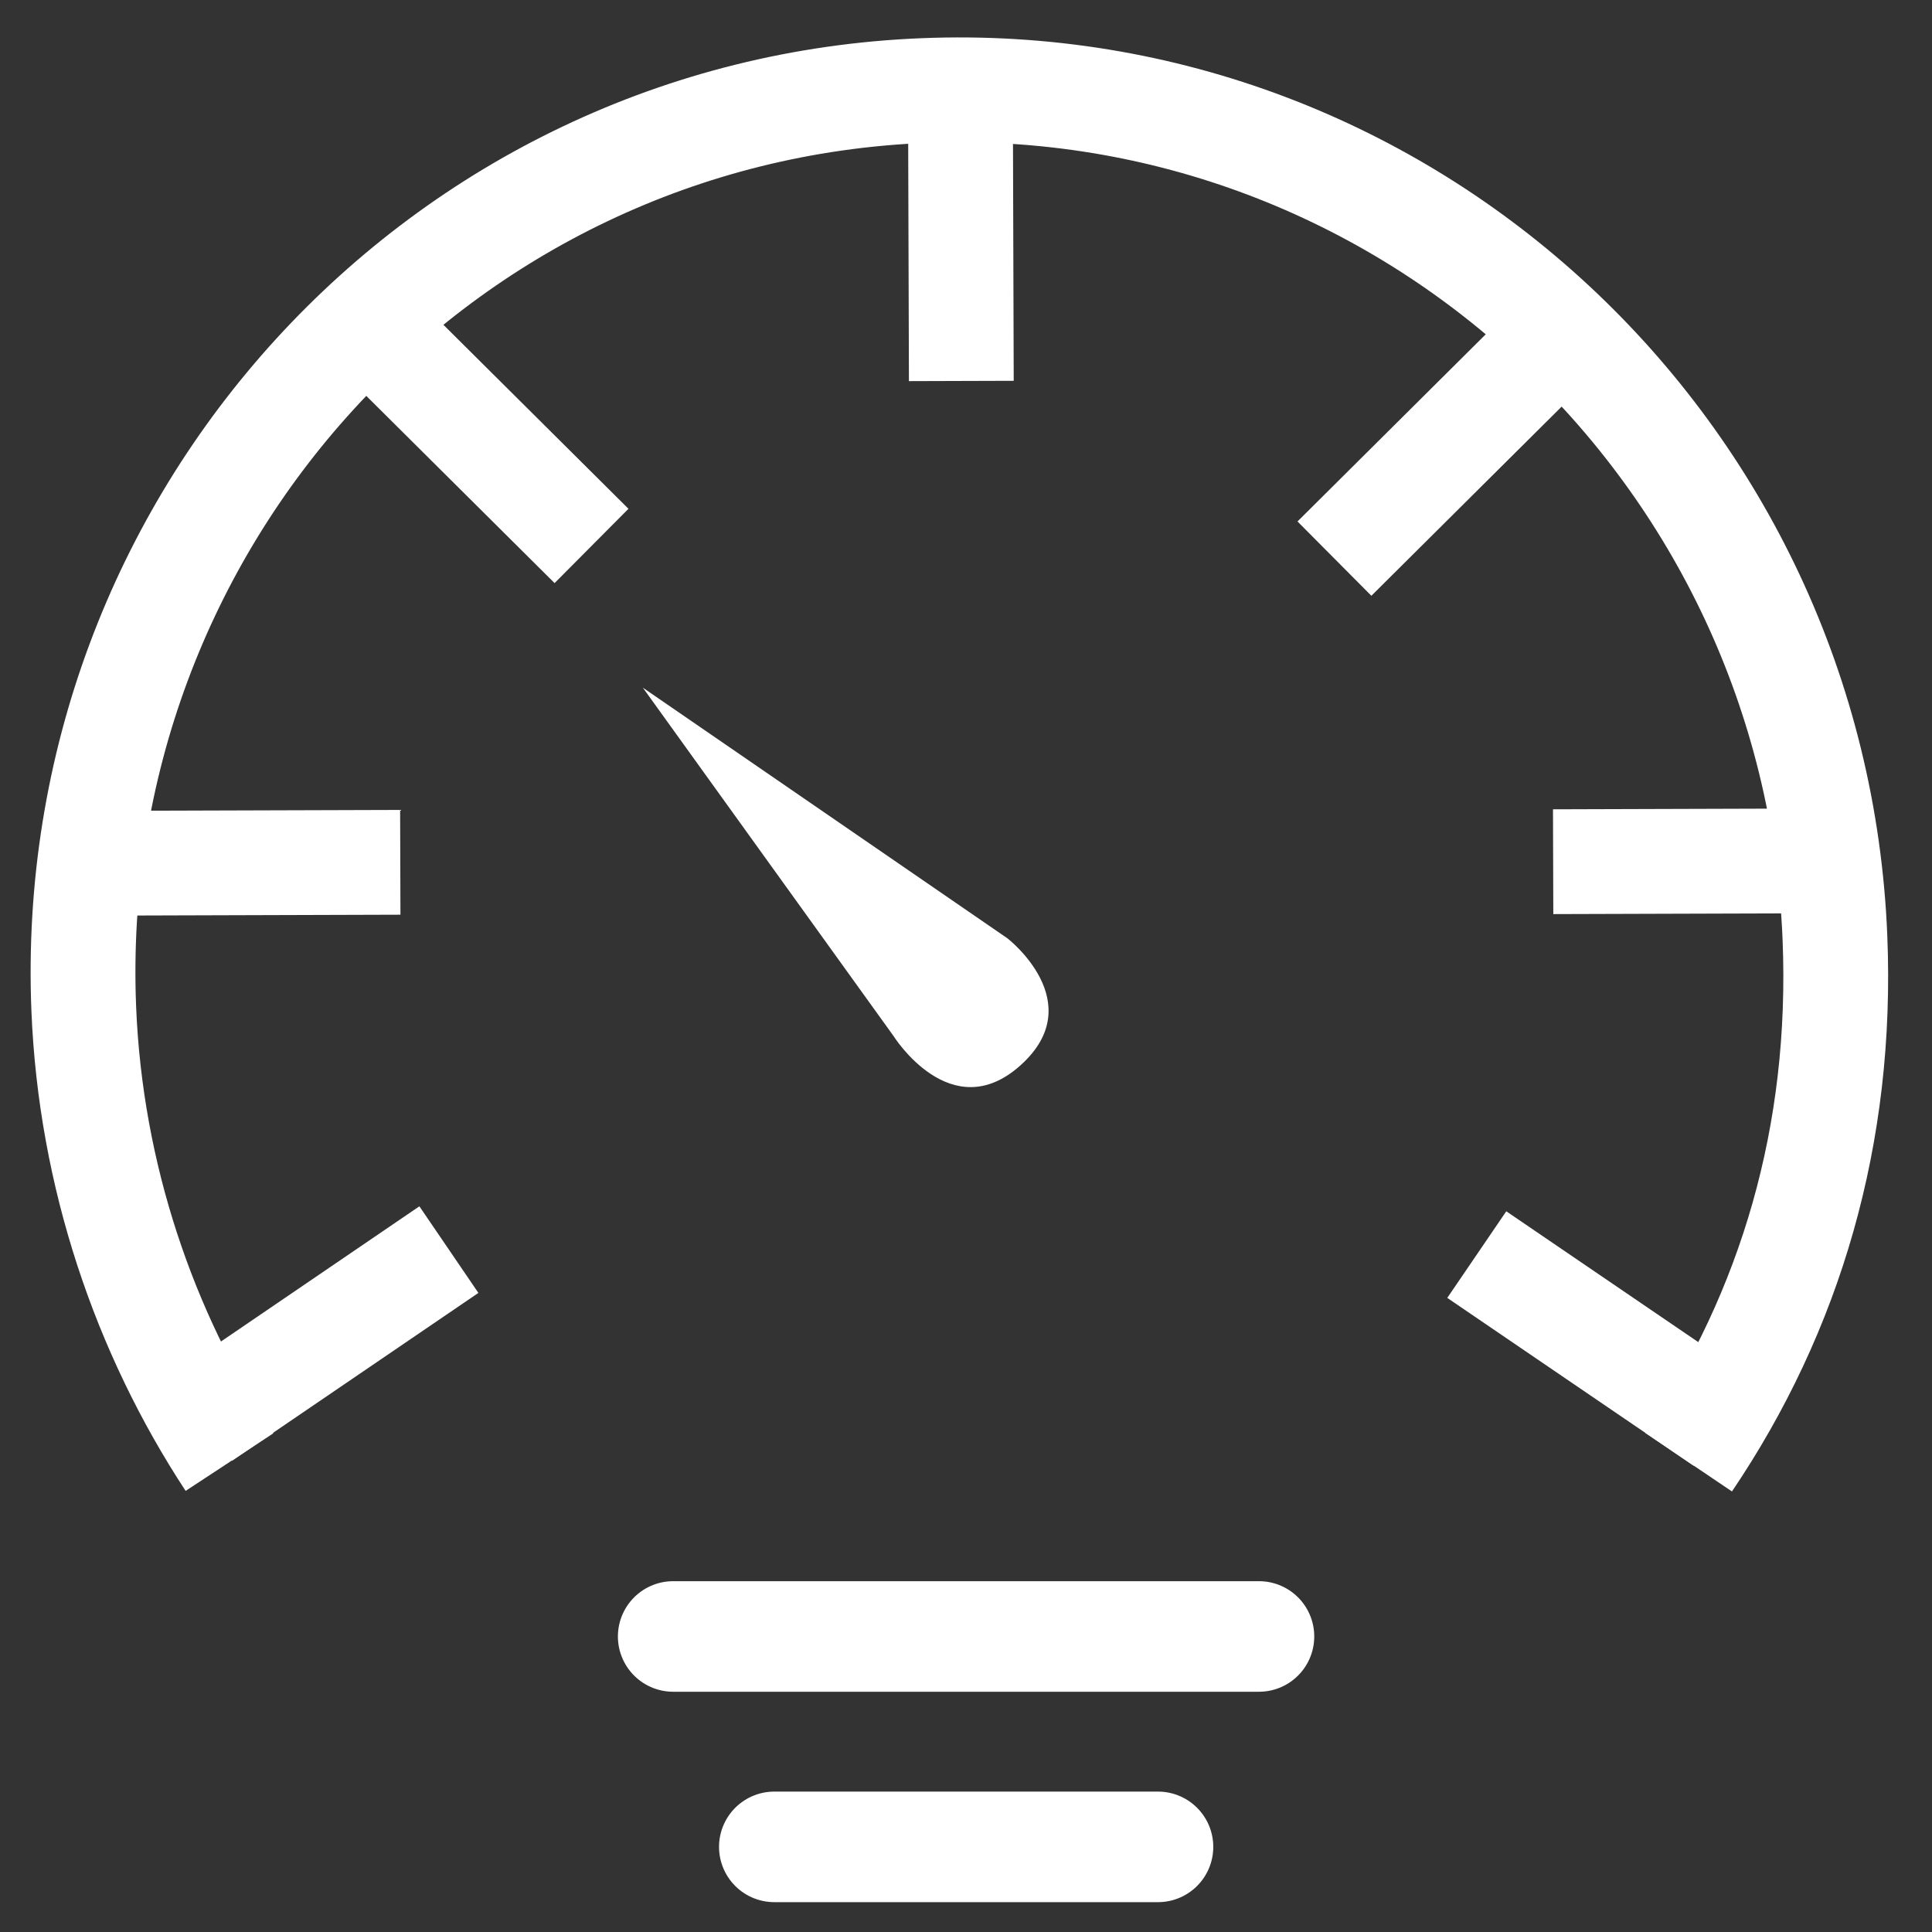
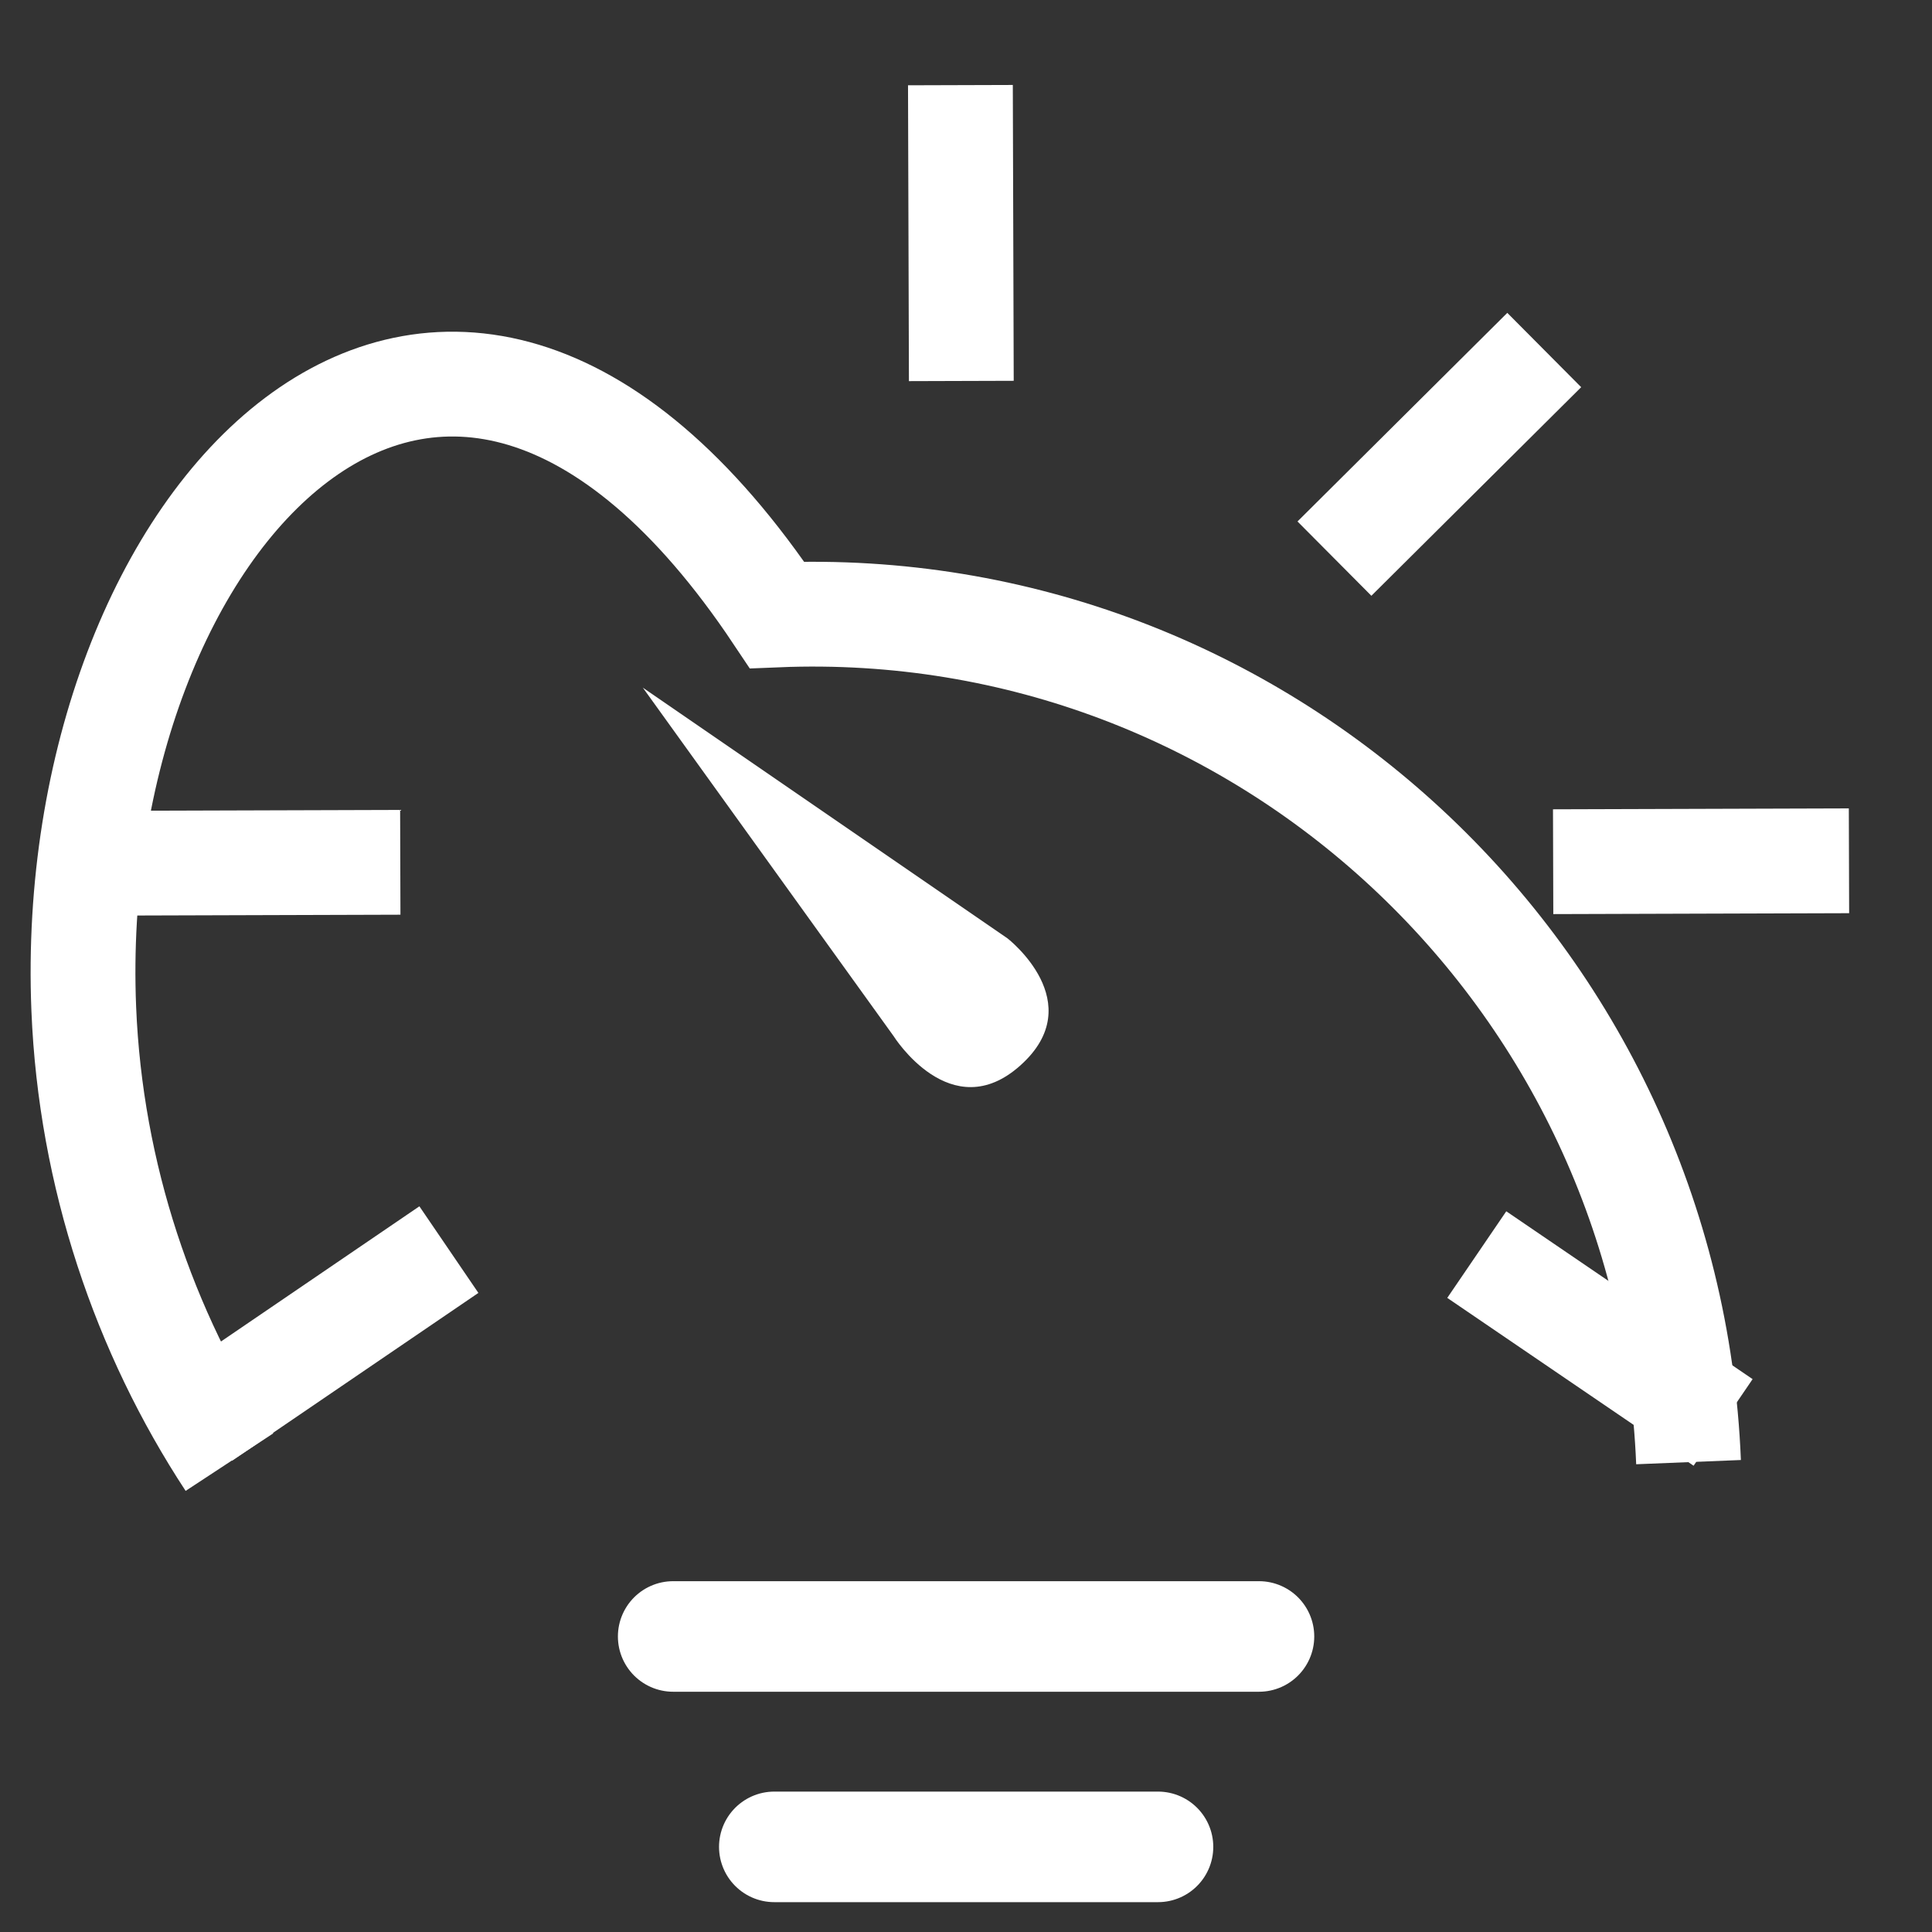
<svg xmlns="http://www.w3.org/2000/svg" version="1.1" id="Capa_1" x="0px" y="0px" viewBox="0 0 128 128" style="enable-background:new 0 0 128 128;" xml:space="preserve">
  <rect x="0" y="0" width="128" height="128" fill="#333333" stroke="none" />
  <style type="text/css">
	.st0{fill:none;stroke:#F8B133;stroke-width:3.14;stroke-miterlimit:10;}
	.st1{fill:none;stroke:#FFFFFF;stroke-width:6.943;stroke-miterlimit:10;}
	.st2{fill:#FFFFFF;}
	.st3{fill:none;stroke:#FFFFFF;stroke-width:7.325;stroke-linecap:round;stroke-miterlimit:10;}
	.st4{fill:none;stroke:#F8B133;stroke-width:3.36;stroke-miterlimit:10;}
	.st5{fill:#1D1D1B;}
	.st6{fill:none;stroke:#F8B133;stroke-width:6.779;stroke-miterlimit:10;}
	.st7{fill:none;stroke:#F8B133;stroke-width:3.649;stroke-miterlimit:10;}
	.st8{fill:none;stroke:#F8B133;stroke-width:7.805;stroke-miterlimit:10;}
	.st9{fill:#F8B133;}
	.st10{fill:none;stroke:#4D4D4D;stroke-width:7.805;stroke-miterlimit:10;}
	.st11{fill:#4D4D4D;}
	.st12{fill:none;stroke:#3C3C3B;stroke-miterlimit:10;}
	.st13{fill:none;stroke:#FFFFFF;stroke-width:8.5;stroke-miterlimit:10;}
	.st14{fill:#FFFFFF;stroke:#FFFFFF;stroke-width:3.425;stroke-linecap:round;stroke-linejoin:round;}
	.st15{fill:#FFFFFF;stroke:#FFFFFF;stroke-width:2;stroke-linecap:round;stroke-linejoin:round;}
	.st16{fill:none;stroke:#4D4D4D;stroke-width:10.826;stroke-miterlimit:10;}
	.st17{fill:#4D4D4D;stroke:#4D4D4D;stroke-width:3.609;stroke-linecap:round;stroke-linejoin:round;}
</style>
-   <path class="st1" d="M111.87,96.87c6.76-10.01,10.23-21.71,9.7-34.74c-1.31-32.3-28.35-57.44-60.39-56.13  C29.15,7.29,4.24,34.53,5.55,66.84C6,77.88,9.56,88.28,15.2,96.87" />
+   <path class="st1" d="M111.87,96.87c-1.31-32.3-28.35-57.44-60.39-56.13  C29.15,7.29,4.24,34.53,5.55,66.84C6,77.88,9.56,88.28,15.2,96.87" />
  <line class="st1" x1="63.63" y1="5.64" x2="63.69" y2="25.24" />
  <line class="st1" x1="102.9" y1="57.09" x2="122.5" y2="57.03" />
  <line class="st1" x1="6.92" y1="57.19" x2="26.52" y2="57.13" />
-   <line class="st1" x1="25.29" y1="22.35" x2="39.19" y2="36.17" />
  <line class="st1" x1="97.84" y1="83.12" x2="114.16" y2="94.24" />
  <line class="st1" x1="102.31" y1="23.19" x2="88.41" y2="37.01" />
  <line class="st1" x1="29.74" y1="82.79" x2="13.42" y2="93.91" />
  <path class="st2" d="M42.59,45.56L59.2,68.64c0,0,3.8,6.08,8.41,1.94c4.64-4.16-0.86-8.41-0.86-8.41L42.59,45.56z" />
  <line class="st3" x1="44.6" y1="108.42" x2="83.41" y2="108.42" />
  <line class="st3" x1="51.3" y1="122.36" x2="76.72" y2="122.36" />
</svg>